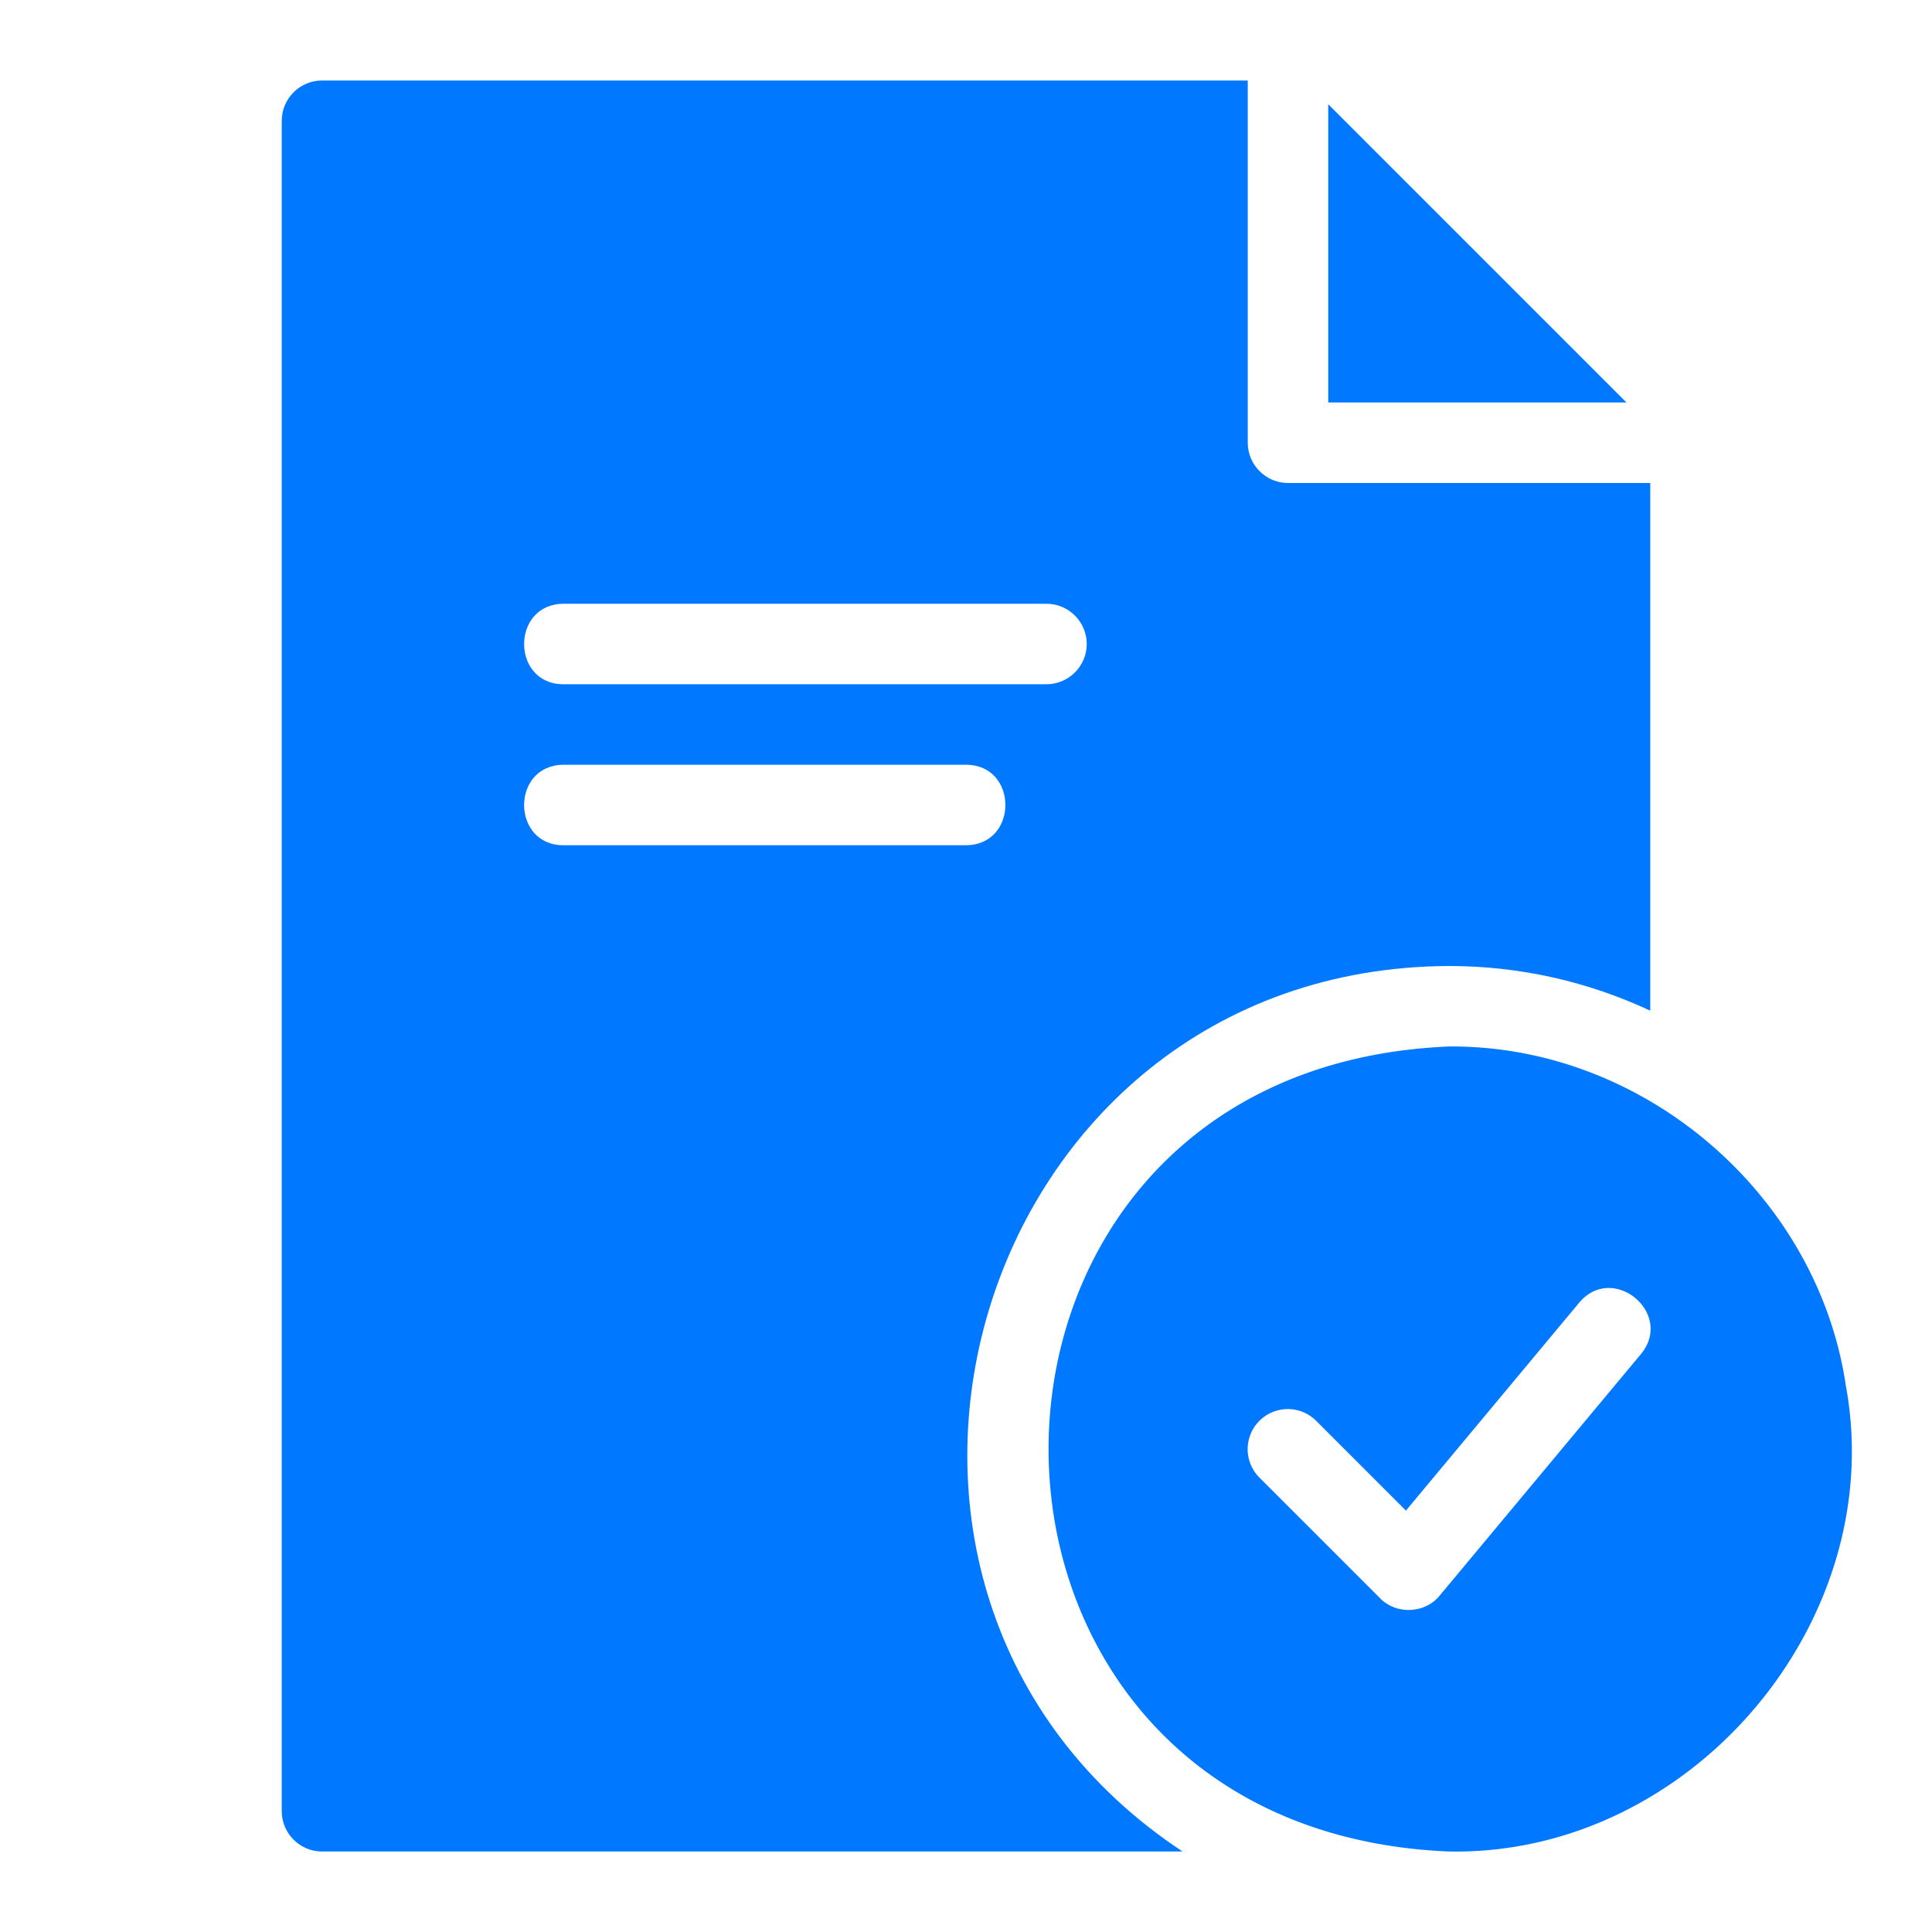
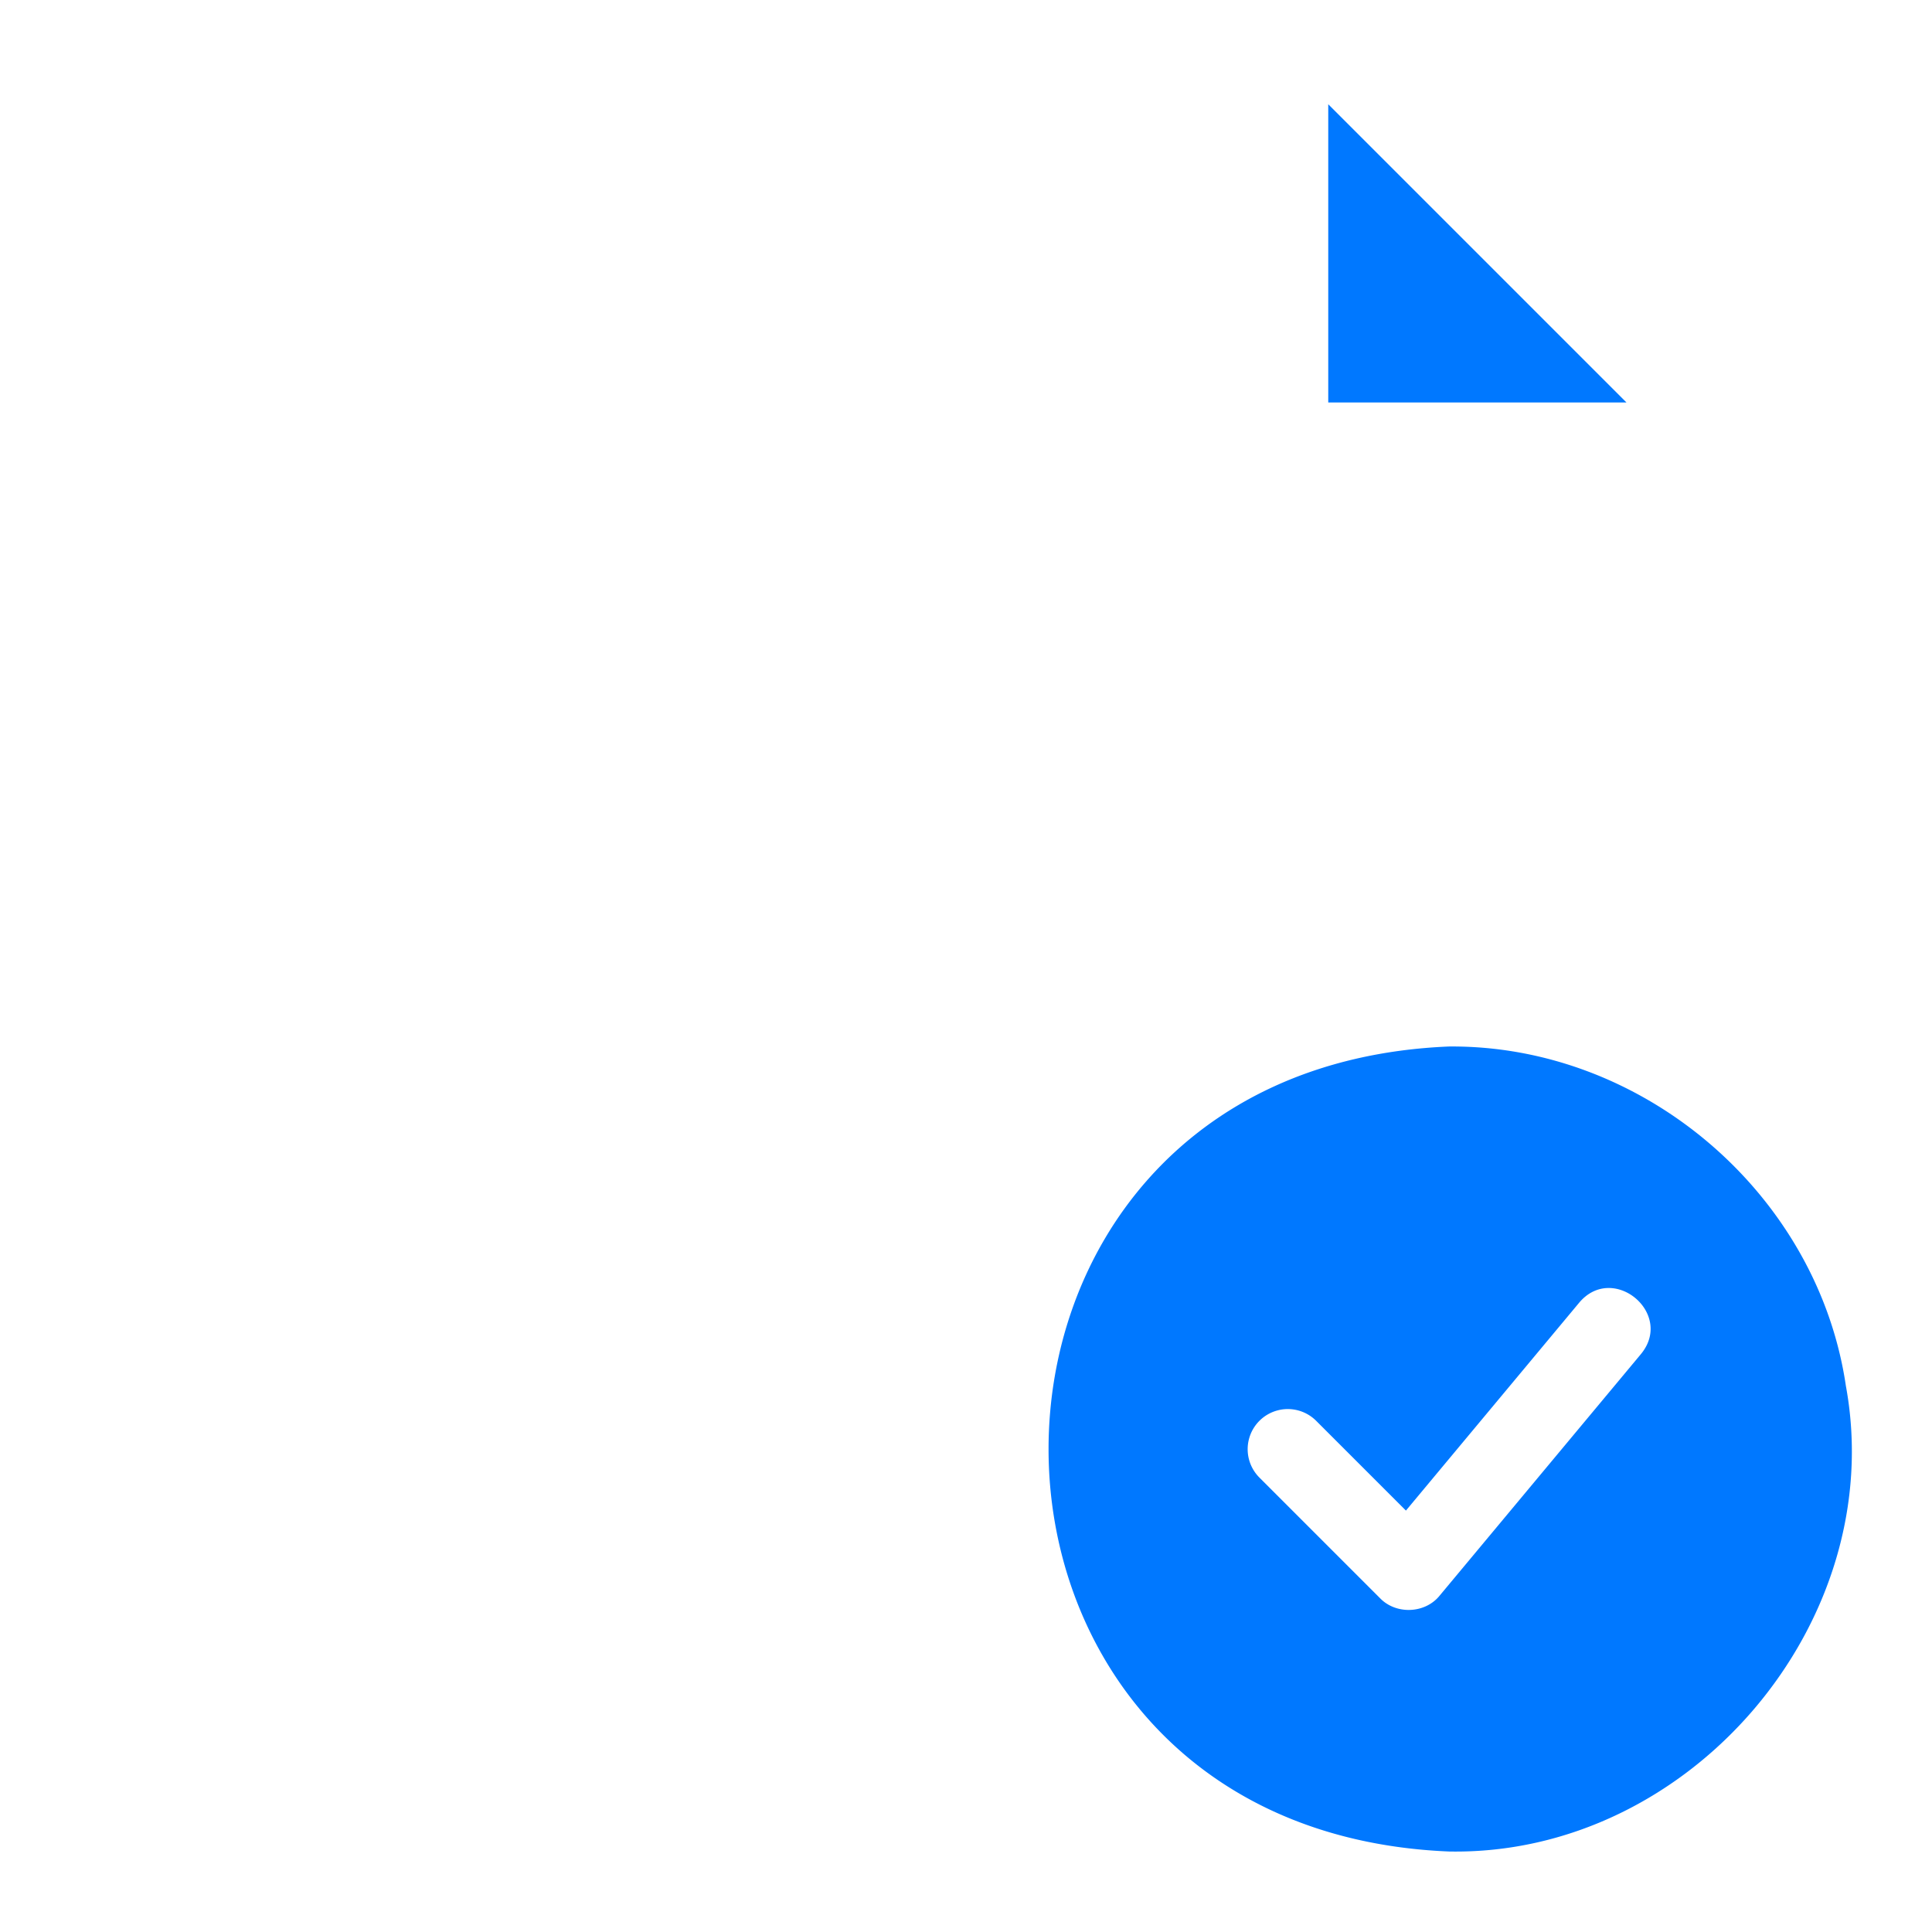
<svg xmlns="http://www.w3.org/2000/svg" version="1.1" width="512" height="512" x="0" y="0" viewBox="0 0 48 48" style="enable-background:new 0 0 512 512" xml:space="preserve" class="">
  <g>
    <path d="M33 10h7.41L33 2.59zM45.86 34.43c-.7-4.75-5.02-8.47-9.86-8.43-13.26.55-13.27 19.45 0 20 6 .11 10.94-5.71 9.86-11.57zm-5.09-.79-5 6c-.36.45-1.08.48-1.48.07l-3-3a.996.996 0 1 1 1.41-1.41l2.23 2.23 4.3-5.16c.84-1.01 2.37.26 1.54 1.27z" fill="#0078ff" opacity="1" data-original="#000000" class="" />
-     <path d="M7 45c0 .55.45 1 1 1h21.38c-9.8-6.48-5.27-21.95 6.62-22 1.79 0 3.48.4 5 1.11V12h-9c-.55 0-1-.45-1-1V2H8c-.55 0-1 .45-1 1zm7-30h12c.55 0 1 .45 1 1s-.45 1-1 1H14c-1.3 0-1.31-1.99 0-2zm0 4h10c1.3 0 1.31 1.99 0 2H14c-1.3 0-1.31-1.99 0-2z" fill="#0078ff" opacity="1" data-original="#000000" class="" />
  </g>
</svg>